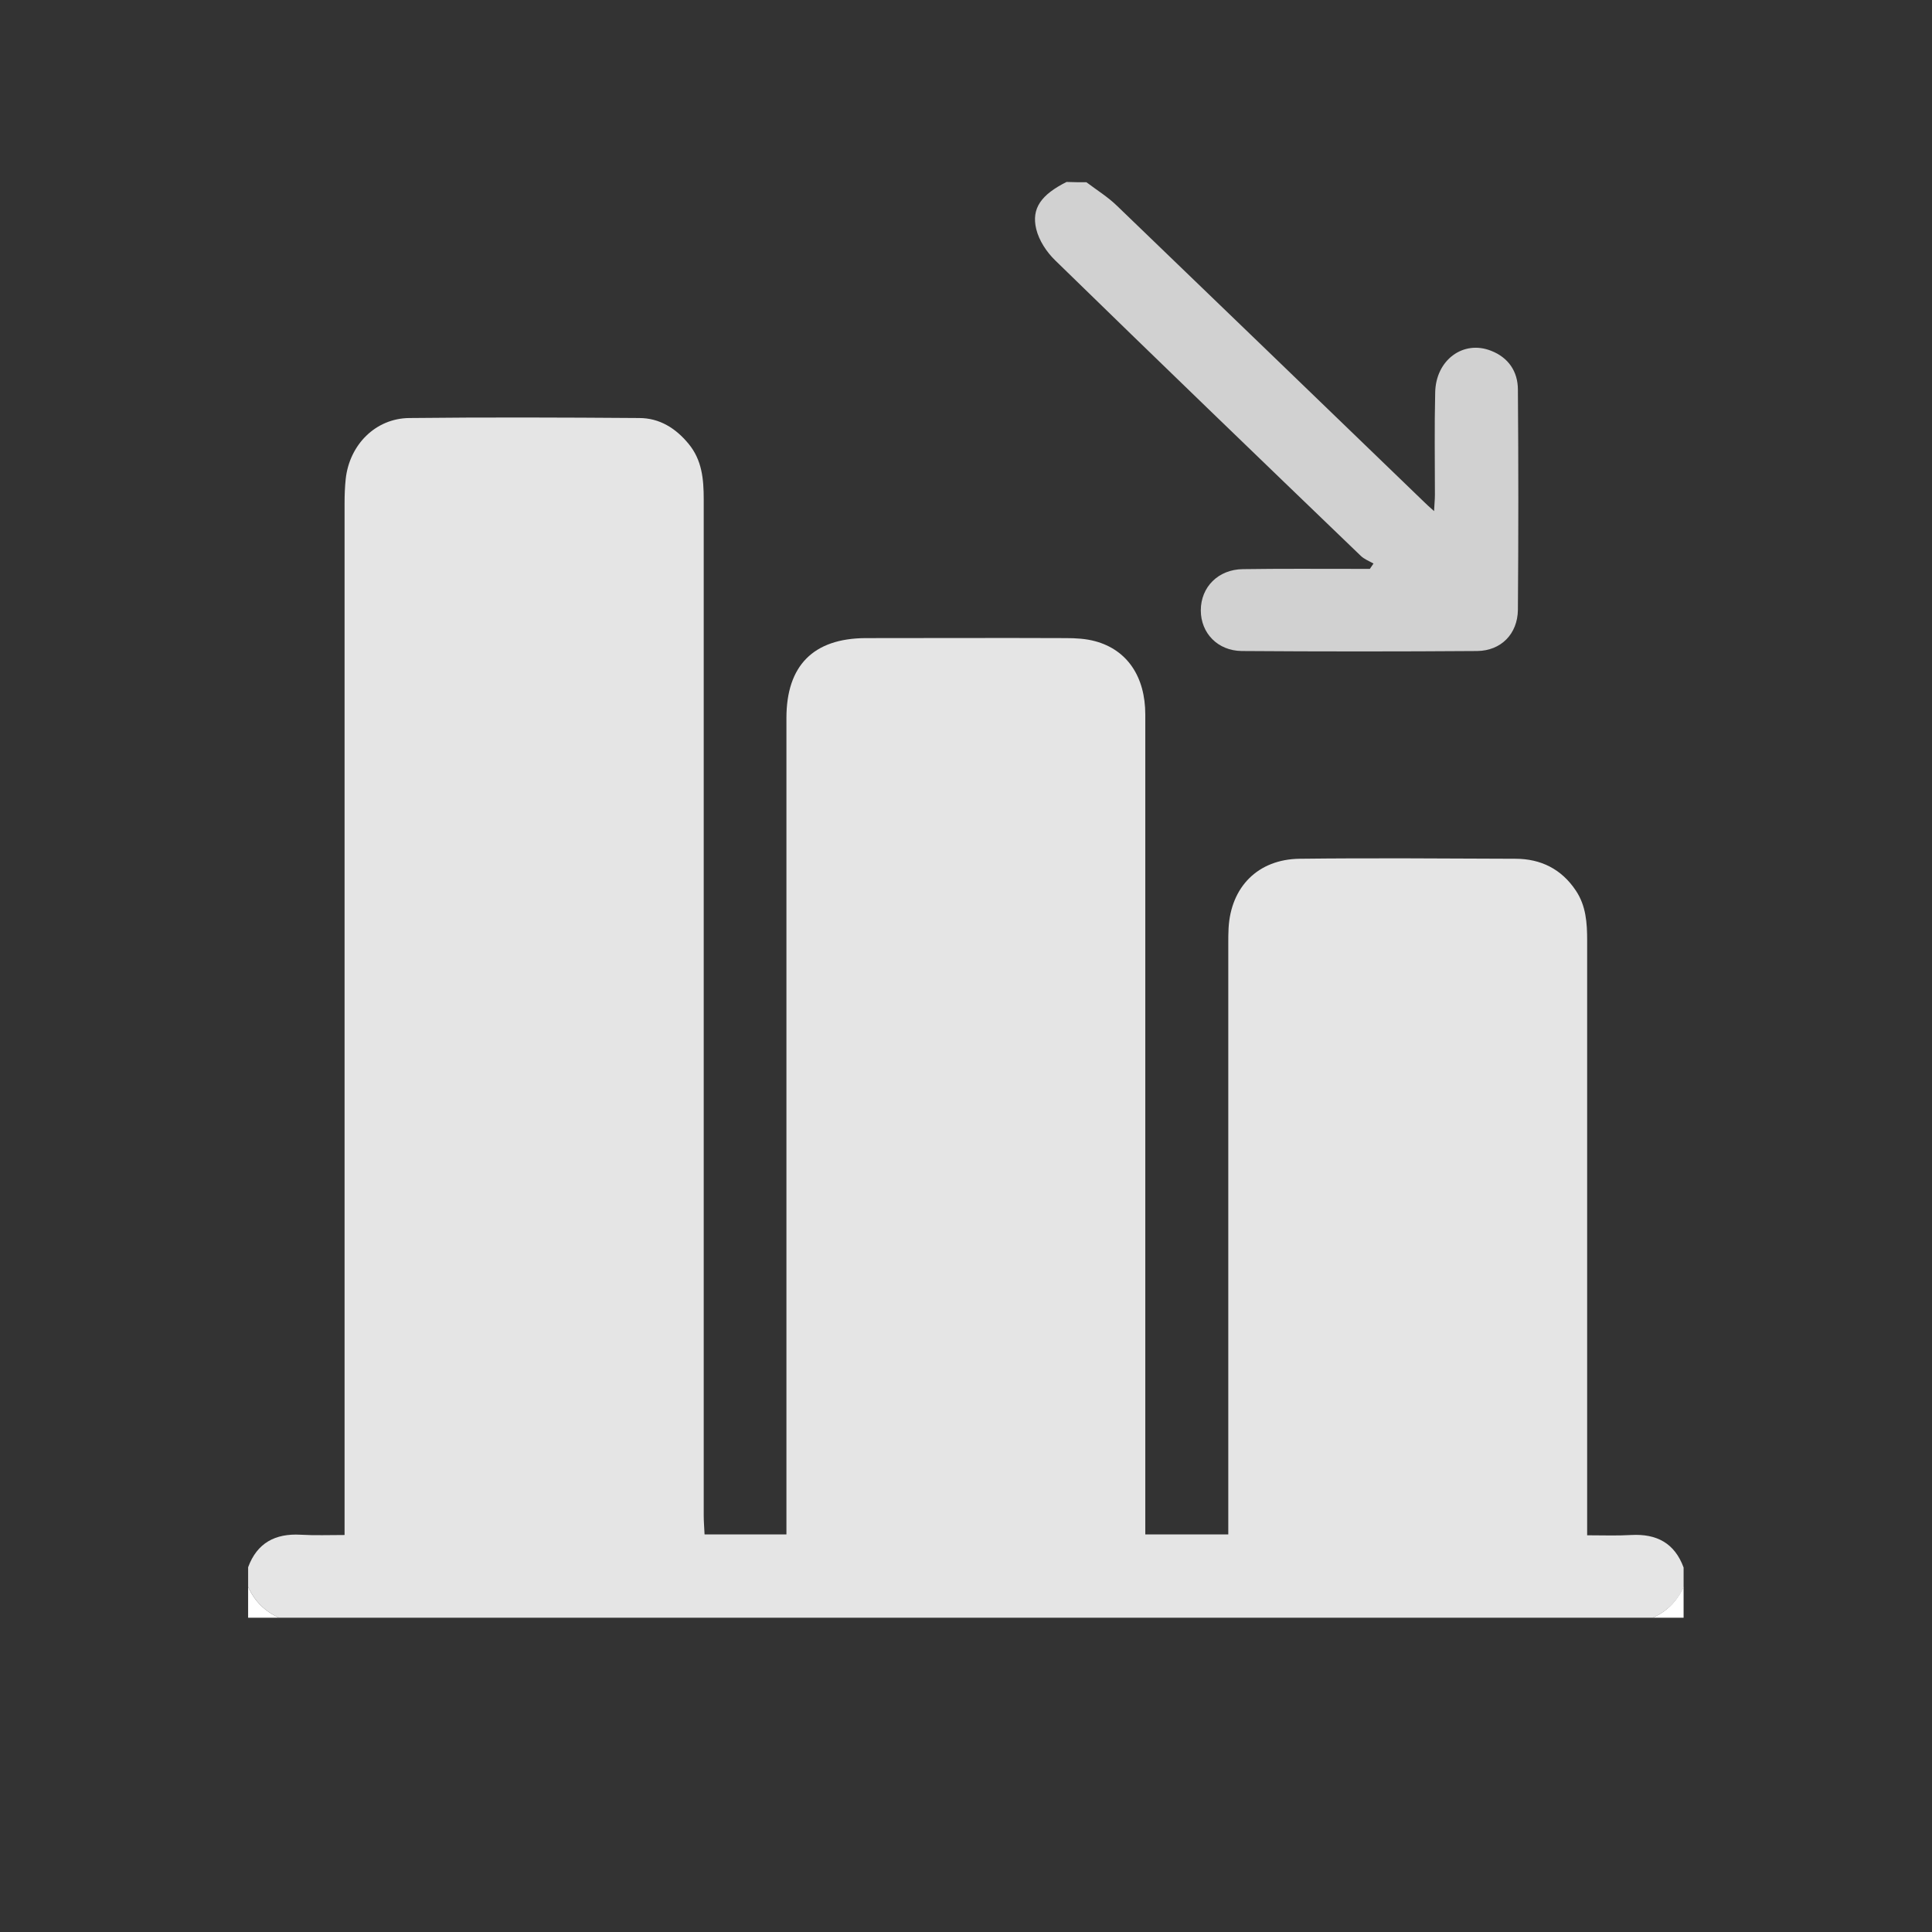
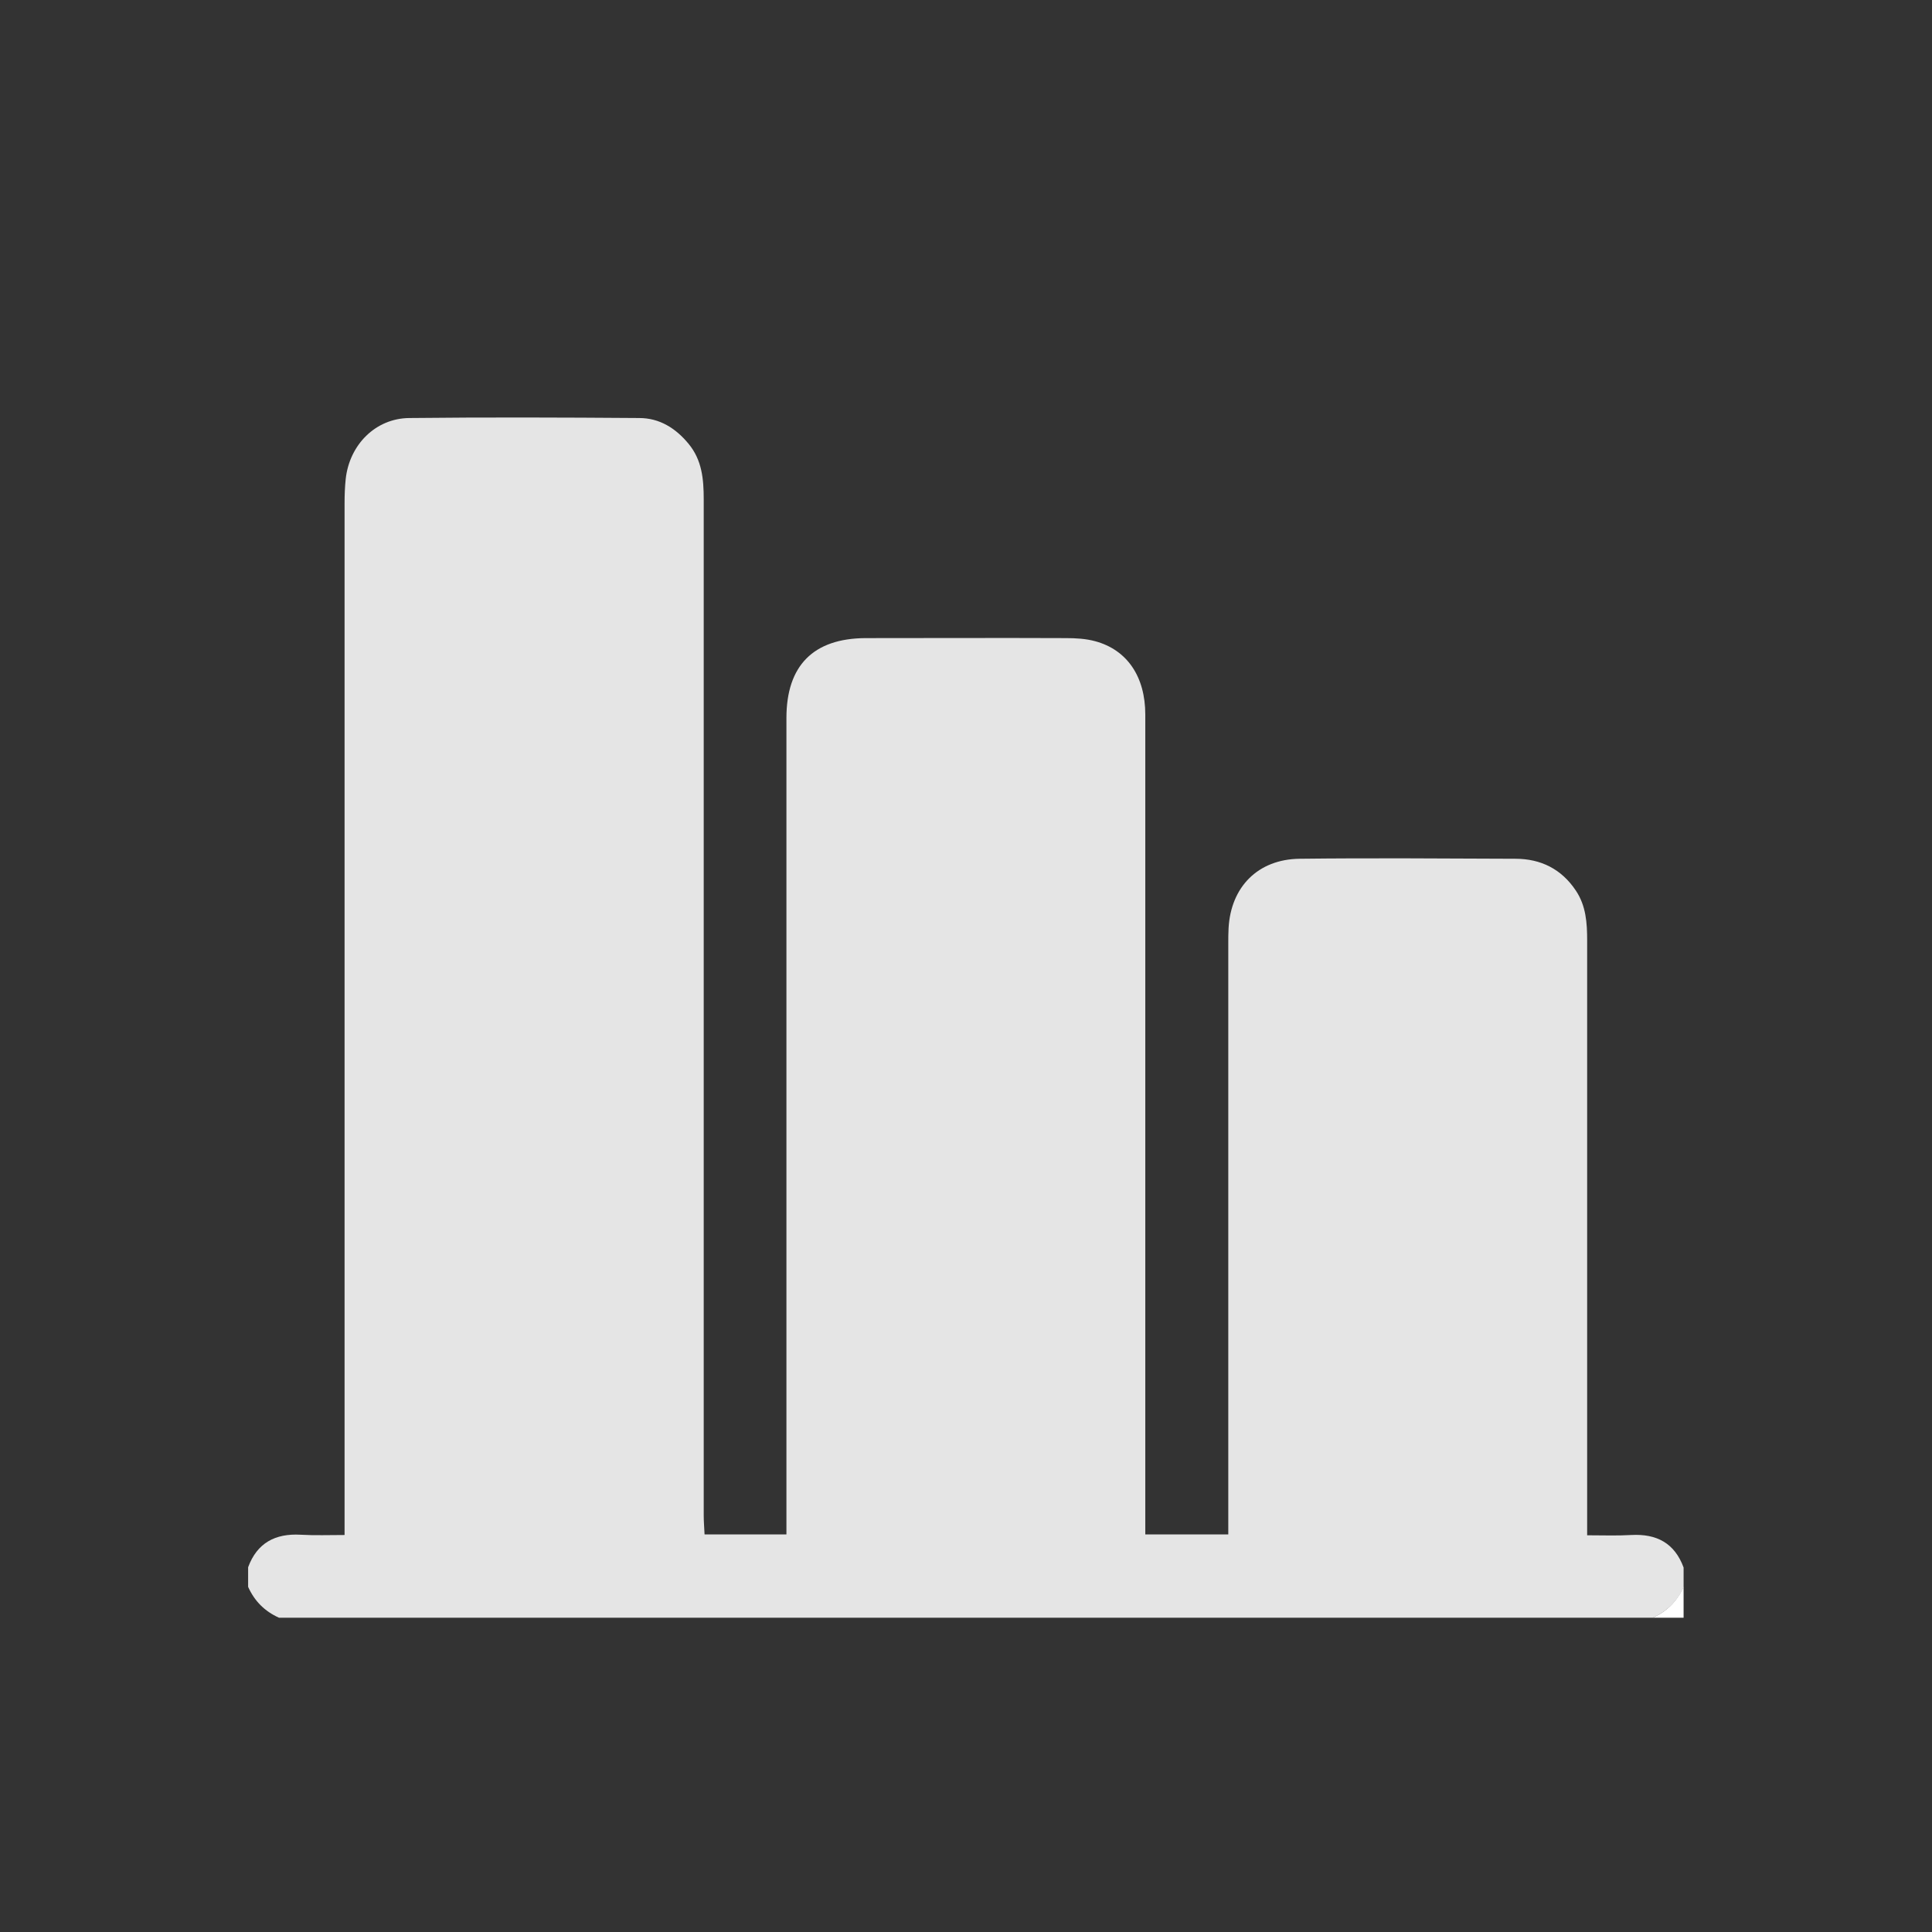
<svg xmlns="http://www.w3.org/2000/svg" version="1.1" id="Layer_1" x="0px" y="0px" viewBox="0 0 689.1 689.1" style="enable-background:new 0 0 689.1 689.1;" xml:space="preserve">
  <rect x="0" y="0" width="689.1" height="689.1" fill="#333333" stroke="none" />
  <style type="text/css">
	.st0{fill:#E5E5E5;}
	.st1{fill:#D1D1D1;}
	.st2{fill:#FFFFFF;}
</style>
  <g>
    <path class="st0" d="M589.5,577c-163.3,0-326.7,0-490,0c-5.1-2.3-8.7-5.9-11-11c0-2.3,0-4.7,0-7c3.2-8.7,9.7-12.1,18.7-11.6   c5.1,0.3,10.2,0.1,15.7,0.1c0-3.1,0-5.4,0-7.7c0-120.1,0-240.3,0-360.4c0-2.8,0.1-5.7,0.4-8.5c1.3-12.2,10.6-21.7,22.7-21.8   c27.3-0.3,54.7-0.2,82,0c7.2,0,13,3.6,17.6,9.2c4.8,5.8,5.4,12.6,5.4,19.8c0,120.8,0,241.6,0,362.4c0,2.2,0.2,4.5,0.3,6.8   c10,0,19.4,0,29.2,0c0-2.3,0-4.3,0-6.2c0-95,0-190,0-285c0-18.7,9.6-28.4,28.2-28.5c23.8,0,47.7-0.1,71.5,0c3.5,0,7.1,0.2,10.4,1.1   c11.5,3.1,17.9,12.7,17.9,26.2c0,95.3,0,190.6,0,286c0,2.1,0,4.2,0,6.4c10.1,0,19.5,0,29.6,0c0-2.4,0-4.6,0-6.7c0-68,0-136,0-204   c0-1.8,0-3.7,0.1-5.5c0.8-14.8,10.5-24.6,25.3-24.8c25.7-0.3,51.3-0.1,77,0c9.1,0,16.5,3.7,21.6,11.4c3.6,5.4,4,11.5,4,17.7   c0,68.5,0,137,0,205.5c0,2.1,0,4.2,0,6.7c5.8,0,10.7,0.2,15.7-0.1c9.1-0.5,15.5,2.9,18.7,11.6c0,2.3,0,4.7,0,7   C598.3,571.1,594.6,574.7,589.5,577z" />
-     <path class="st1" d="M387.5,65c3.7,2.8,7.6,5.2,10.9,8.4c36.5,35.1,72.9,70.3,109.4,105.5c0.9,0.9,1.9,1.8,3.7,3.4   c0.1-2.4,0.3-4.1,0.3-5.8c0-12.2-0.2-24.3,0.1-36.5c0.2-11.6,10-18.8,19.9-14.9c6.2,2.4,9.6,7.4,9.6,13.9c0.2,26.2,0.2,52.3,0,78.5   c-0.1,8.6-6,14.6-14.5,14.7c-28,0.2-56,0.2-84,0c-8.6-0.1-14.6-6.4-14.6-14.5c0-8.3,6.2-14.6,15-14.7c13.5-0.2,27-0.1,40.5-0.1   c1.6,0,3.2,0,4.8,0c0.4-0.6,0.9-1.3,1.3-1.9c-1.6-0.9-3.4-1.6-4.6-2.8c-36.4-35-72.7-70-108.9-105.3c-3.1-3-5.8-7.1-6.8-11.2   c-1.8-7.5,1.9-12.3,10.8-16.8C382.9,65,385.2,65,387.5,65z" />
-     <path class="st2" d="M88.5,566c2.3,5.1,5.9,8.7,11,11c-3.7,0-7.3,0-11,0C88.5,573.3,88.5,569.7,88.5,566z" />
    <path class="st2" d="M589.5,577c5.1-2.3,8.7-5.9,11-11c0,3.7,0,7.3,0,11C596.9,577,593.2,577,589.5,577z" />
  </g>
</svg>